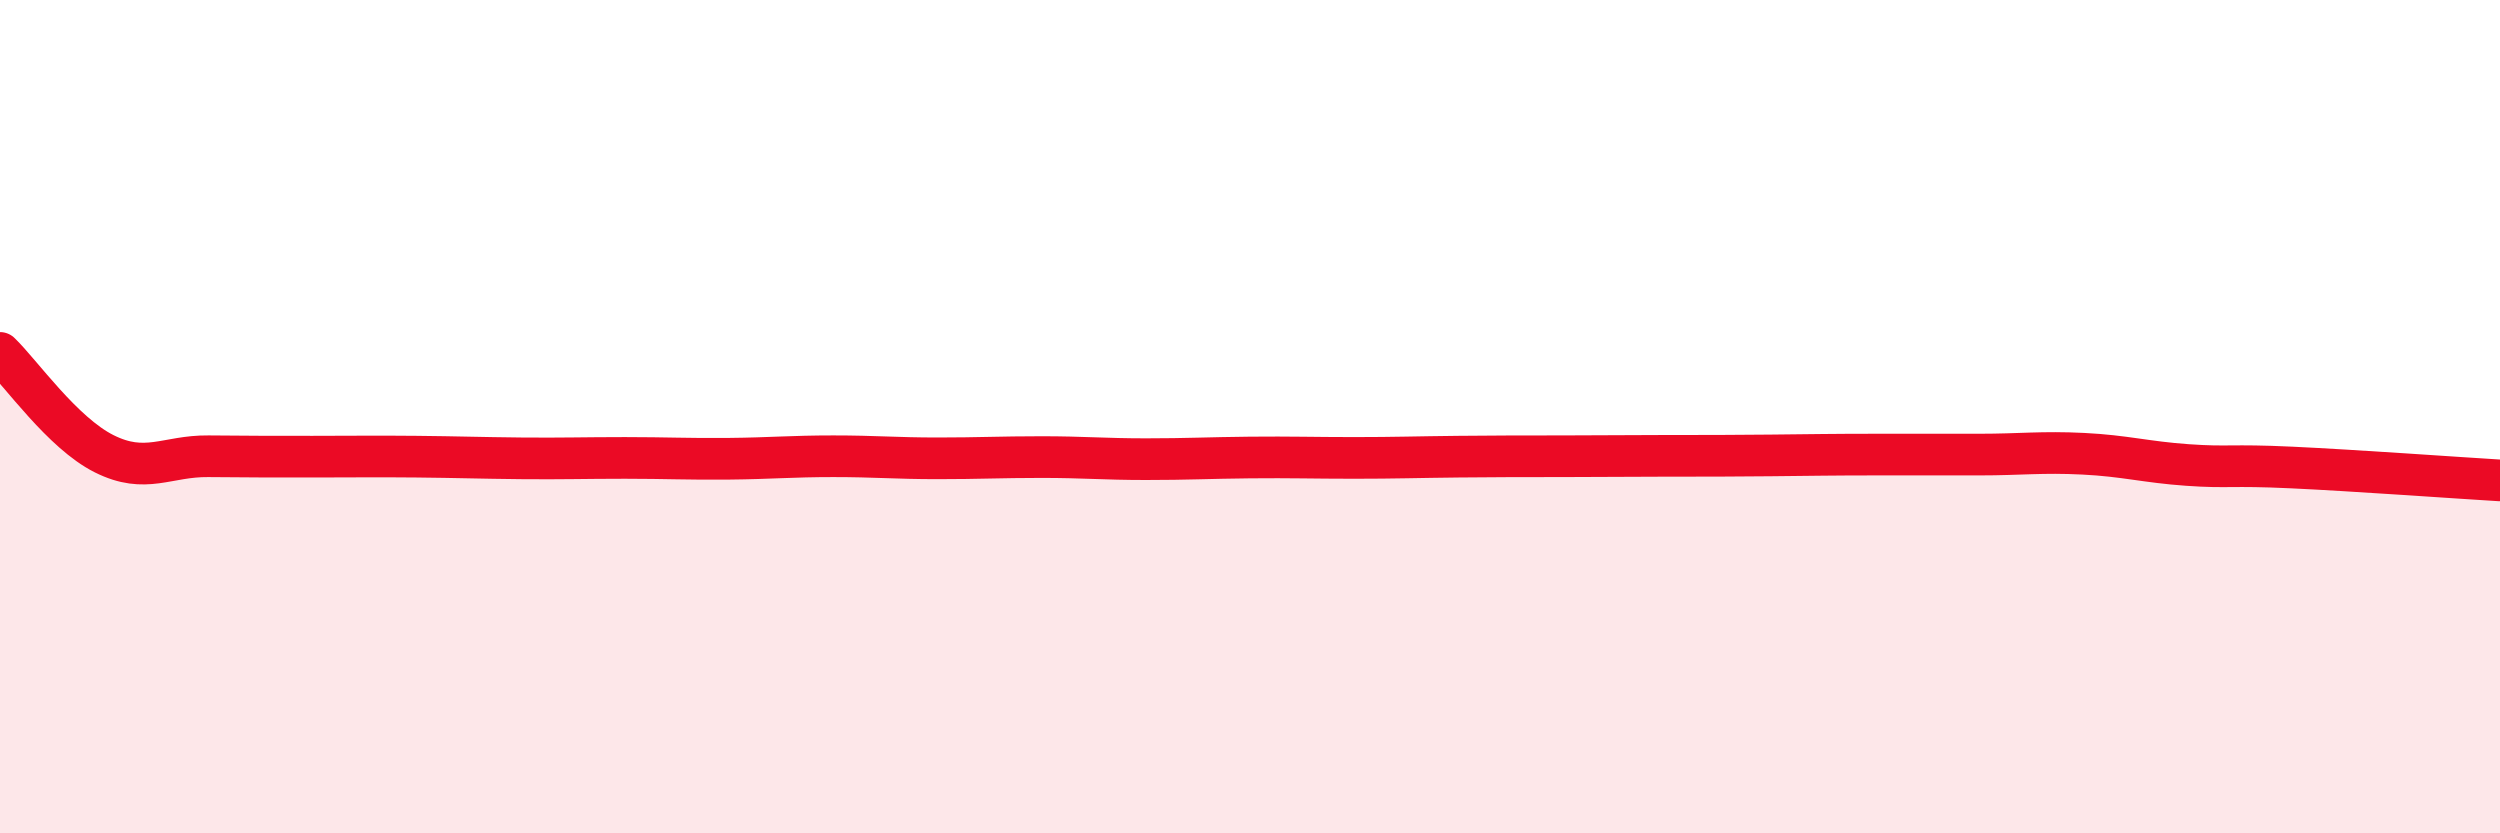
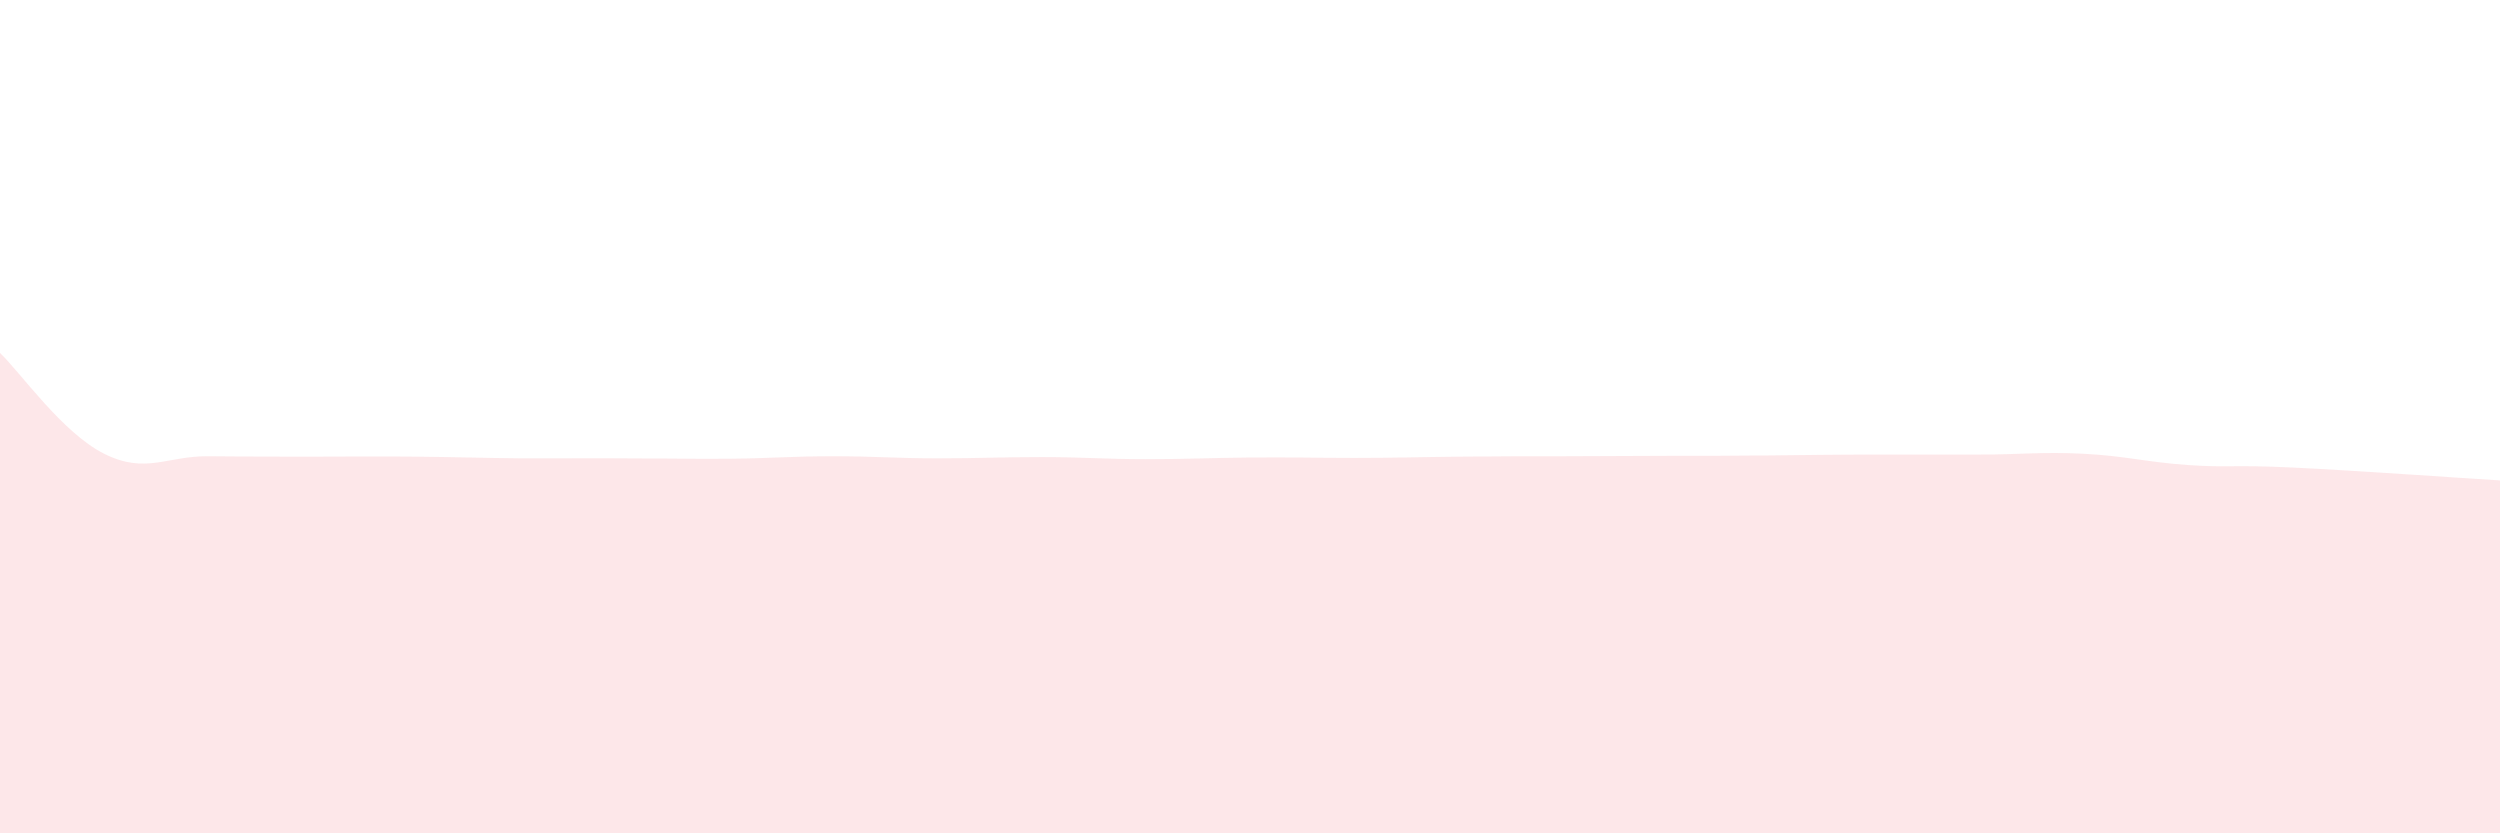
<svg xmlns="http://www.w3.org/2000/svg" width="60" height="20" viewBox="0 0 60 20">
-   <path d="M 0,8.47 C 0.5,8.95 1.5,10.39 2.5,10.89 C 3.5,11.39 4,10.94 5,10.95 C 6,10.96 6.5,10.96 7.5,10.96 C 8.5,10.96 9,10.95 10,10.96 C 11,10.97 11.5,10.99 12.5,11 C 13.5,11.01 14,10.99 15,10.99 C 16,10.99 16.5,11.02 17.5,11.01 C 18.5,11 19,10.95 20,10.95 C 21,10.95 21.5,11 22.5,11 C 23.5,11 24,10.97 25,10.97 C 26,10.97 26.5,11.02 27.5,11.02 C 28.5,11.02 29,10.99 30,10.98 C 31,10.97 31.5,10.99 32.5,10.99 C 33.5,10.99 34,10.97 35,10.96 C 36,10.95 36.5,10.95 37.5,10.95 C 38.5,10.95 39,10.94 40,10.94 C 41,10.94 41.5,10.94 42.5,10.93 C 43.5,10.92 44,10.91 45,10.91 C 46,10.91 46.5,10.91 47.5,10.91 C 48.5,10.91 49,10.84 50,10.89 C 51,10.94 51.5,11.09 52.5,11.16 C 53.5,11.23 53.5,11.15 55,11.22 C 56.5,11.29 59,11.47 60,11.53L60 20L0 20Z" fill="#EB0A25" opacity="0.1" stroke-linecap="round" stroke-linejoin="round" />
-   <path d="M 0,8.47 C 0.5,8.95 1.5,10.39 2.5,10.89 C 3.5,11.39 4,10.94 5,10.95 C 6,10.96 6.5,10.96 7.5,10.96 C 8.5,10.96 9,10.95 10,10.96 C 11,10.97 11.5,10.99 12.5,11 C 13.5,11.01 14,10.99 15,10.99 C 16,10.99 16.5,11.02 17.5,11.01 C 18.5,11 19,10.95 20,10.95 C 21,10.95 21.5,11 22.5,11 C 23.5,11 24,10.97 25,10.97 C 26,10.97 26.5,11.02 27.5,11.02 C 28.5,11.02 29,10.99 30,10.98 C 31,10.97 31.5,10.99 32.5,10.99 C 33.5,10.99 34,10.97 35,10.96 C 36,10.95 36.5,10.95 37.5,10.95 C 38.5,10.95 39,10.94 40,10.94 C 41,10.94 41.5,10.94 42.5,10.93 C 43.5,10.92 44,10.91 45,10.91 C 46,10.91 46.5,10.91 47.5,10.91 C 48.5,10.91 49,10.84 50,10.89 C 51,10.94 51.5,11.09 52.5,11.16 C 53.5,11.23 53.5,11.15 55,11.22 C 56.5,11.29 59,11.47 60,11.53" stroke="#EB0A25" stroke-width="1" fill="none" stroke-linecap="round" stroke-linejoin="round" />
+   <path d="M 0,8.47 C 0.5,8.95 1.5,10.39 2.5,10.89 C 3.5,11.39 4,10.94 5,10.95 C 6,10.96 6.5,10.96 7.5,10.96 C 8.5,10.96 9,10.95 10,10.96 C 11,10.97 11.5,10.99 12.5,11 C 16,10.99 16.5,11.02 17.5,11.01 C 18.5,11 19,10.95 20,10.95 C 21,10.95 21.5,11 22.5,11 C 23.5,11 24,10.97 25,10.97 C 26,10.97 26.5,11.02 27.5,11.02 C 28.5,11.02 29,10.99 30,10.98 C 31,10.97 31.5,10.99 32.5,10.99 C 33.5,10.99 34,10.97 35,10.96 C 36,10.95 36.5,10.95 37.5,10.95 C 38.5,10.95 39,10.94 40,10.94 C 41,10.94 41.5,10.94 42.5,10.93 C 43.5,10.92 44,10.91 45,10.91 C 46,10.91 46.5,10.91 47.5,10.91 C 48.5,10.91 49,10.84 50,10.89 C 51,10.94 51.5,11.09 52.5,11.16 C 53.5,11.23 53.5,11.15 55,11.22 C 56.5,11.29 59,11.47 60,11.53L60 20L0 20Z" fill="#EB0A25" opacity="0.1" stroke-linecap="round" stroke-linejoin="round" />
</svg>